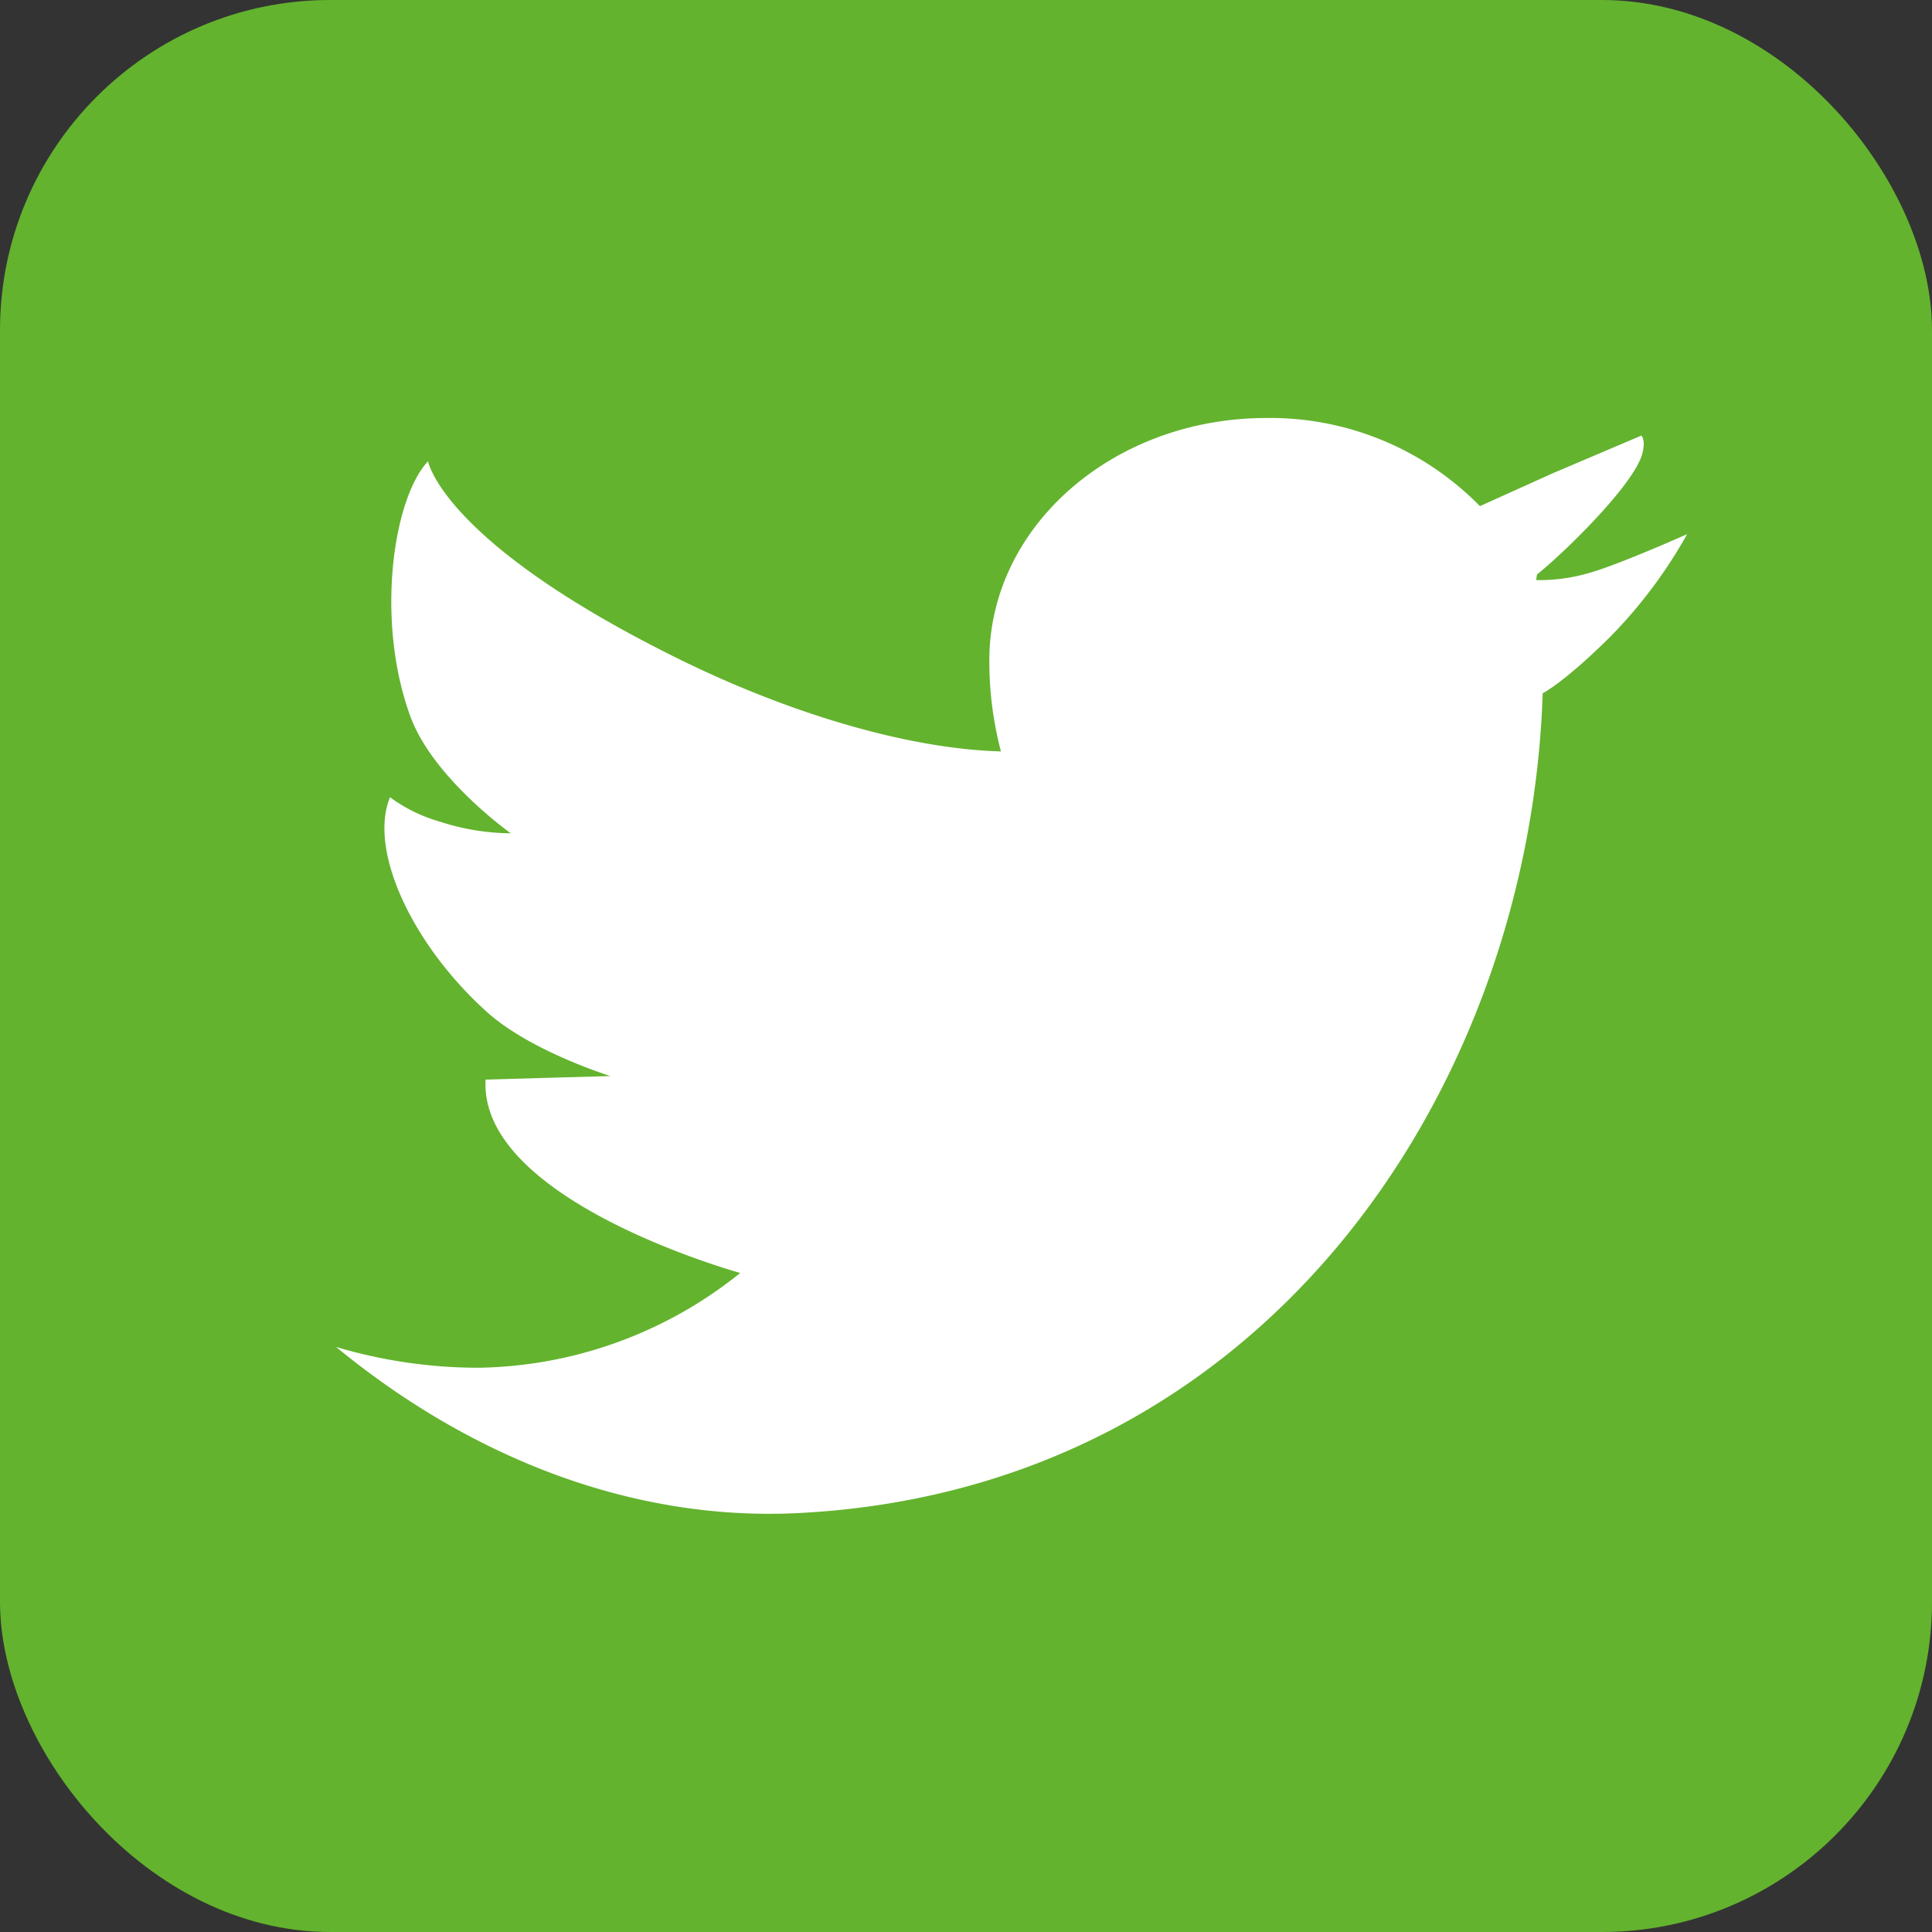
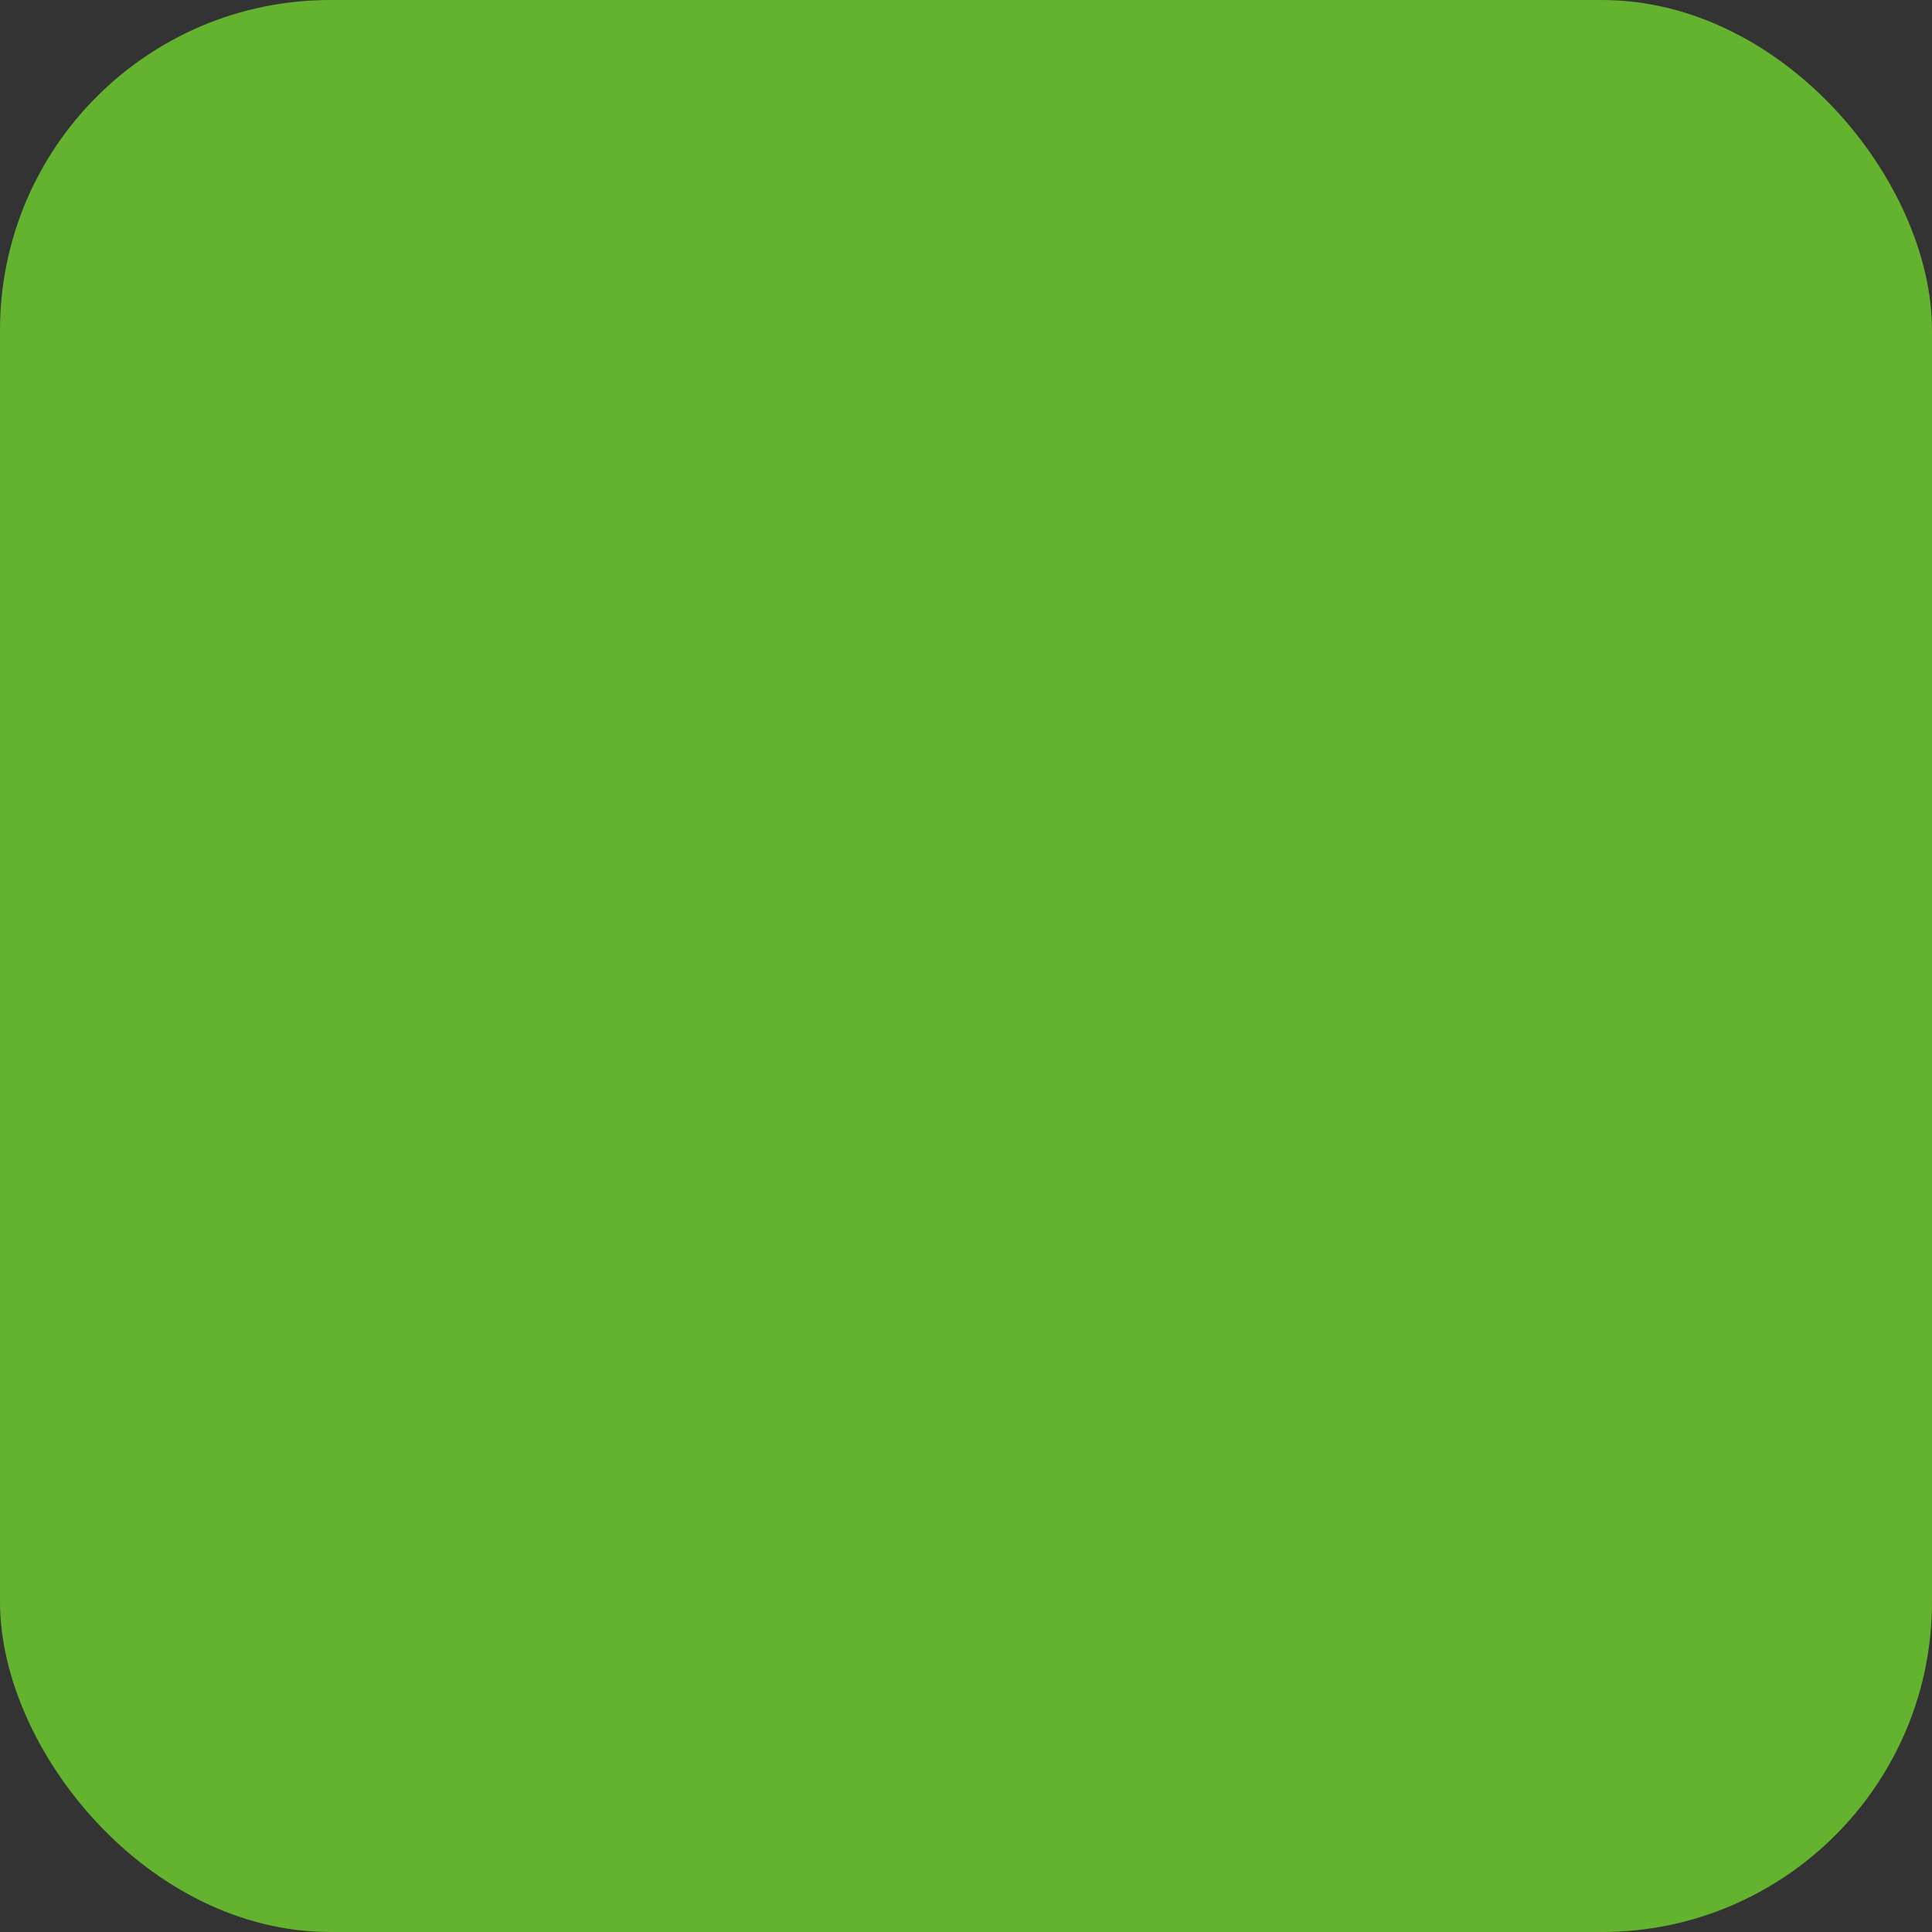
<svg xmlns="http://www.w3.org/2000/svg" viewBox="0 0 136.58 136.58">
  <rect x="0" y="0" width="136.58" height="136.58" fill="#333333" stroke="none" />
  <rect width="136.58" height="136.58" rx="23.34" fill="#63b32e" />
-   <path d="M112.29 40.52a12.6 12.6 0 01-3.7.49l.07-.4c1.92-1.54 6.79-6.28 7.43-8.5.28-1-.05-1.29-.05-1.32l-6.21 2.64-5.21 2.35a20.74 20.74 0 00-15.1-6.23c-10.81 0-19.58 7.66-19.58 17.12a25 25 0 00.82 6.45c0 .5 0-.49 0 0-7-.19-15.89-3-23.84-7.07-15.68-7.94-16.66-13.44-16.66-13.44-2.47 2.61-3.74 11.27-1.24 18.06 1.6 4.34 7.09 8.24 7.09 8.24a16.58 16.58 0 01-5-.82 11.12 11.12 0 01-3.54-1.73c-1.53 3.73 1.54 10.39 6.84 15.17 3.09 2.79 8.74 4.54 8.74 4.54l-8.82.25c-.5 8.58 18 13.67 18 13.67a30.2 30.2 0 01-18.44 6.7 35.29 35.29 0 01-10.13-1.47c8.9 7.33 20.34 12.39 32.78 11.74 33-1.73 51.63-30.1 52.52-58v.05s1.54-.77 4.85-4.07a34 34 0 005.36-7.18s-4.9 2.19-6.98 2.76zm3.75-9.73c0 .53 0 .05 0 0z" fill="#fff" />
</svg>